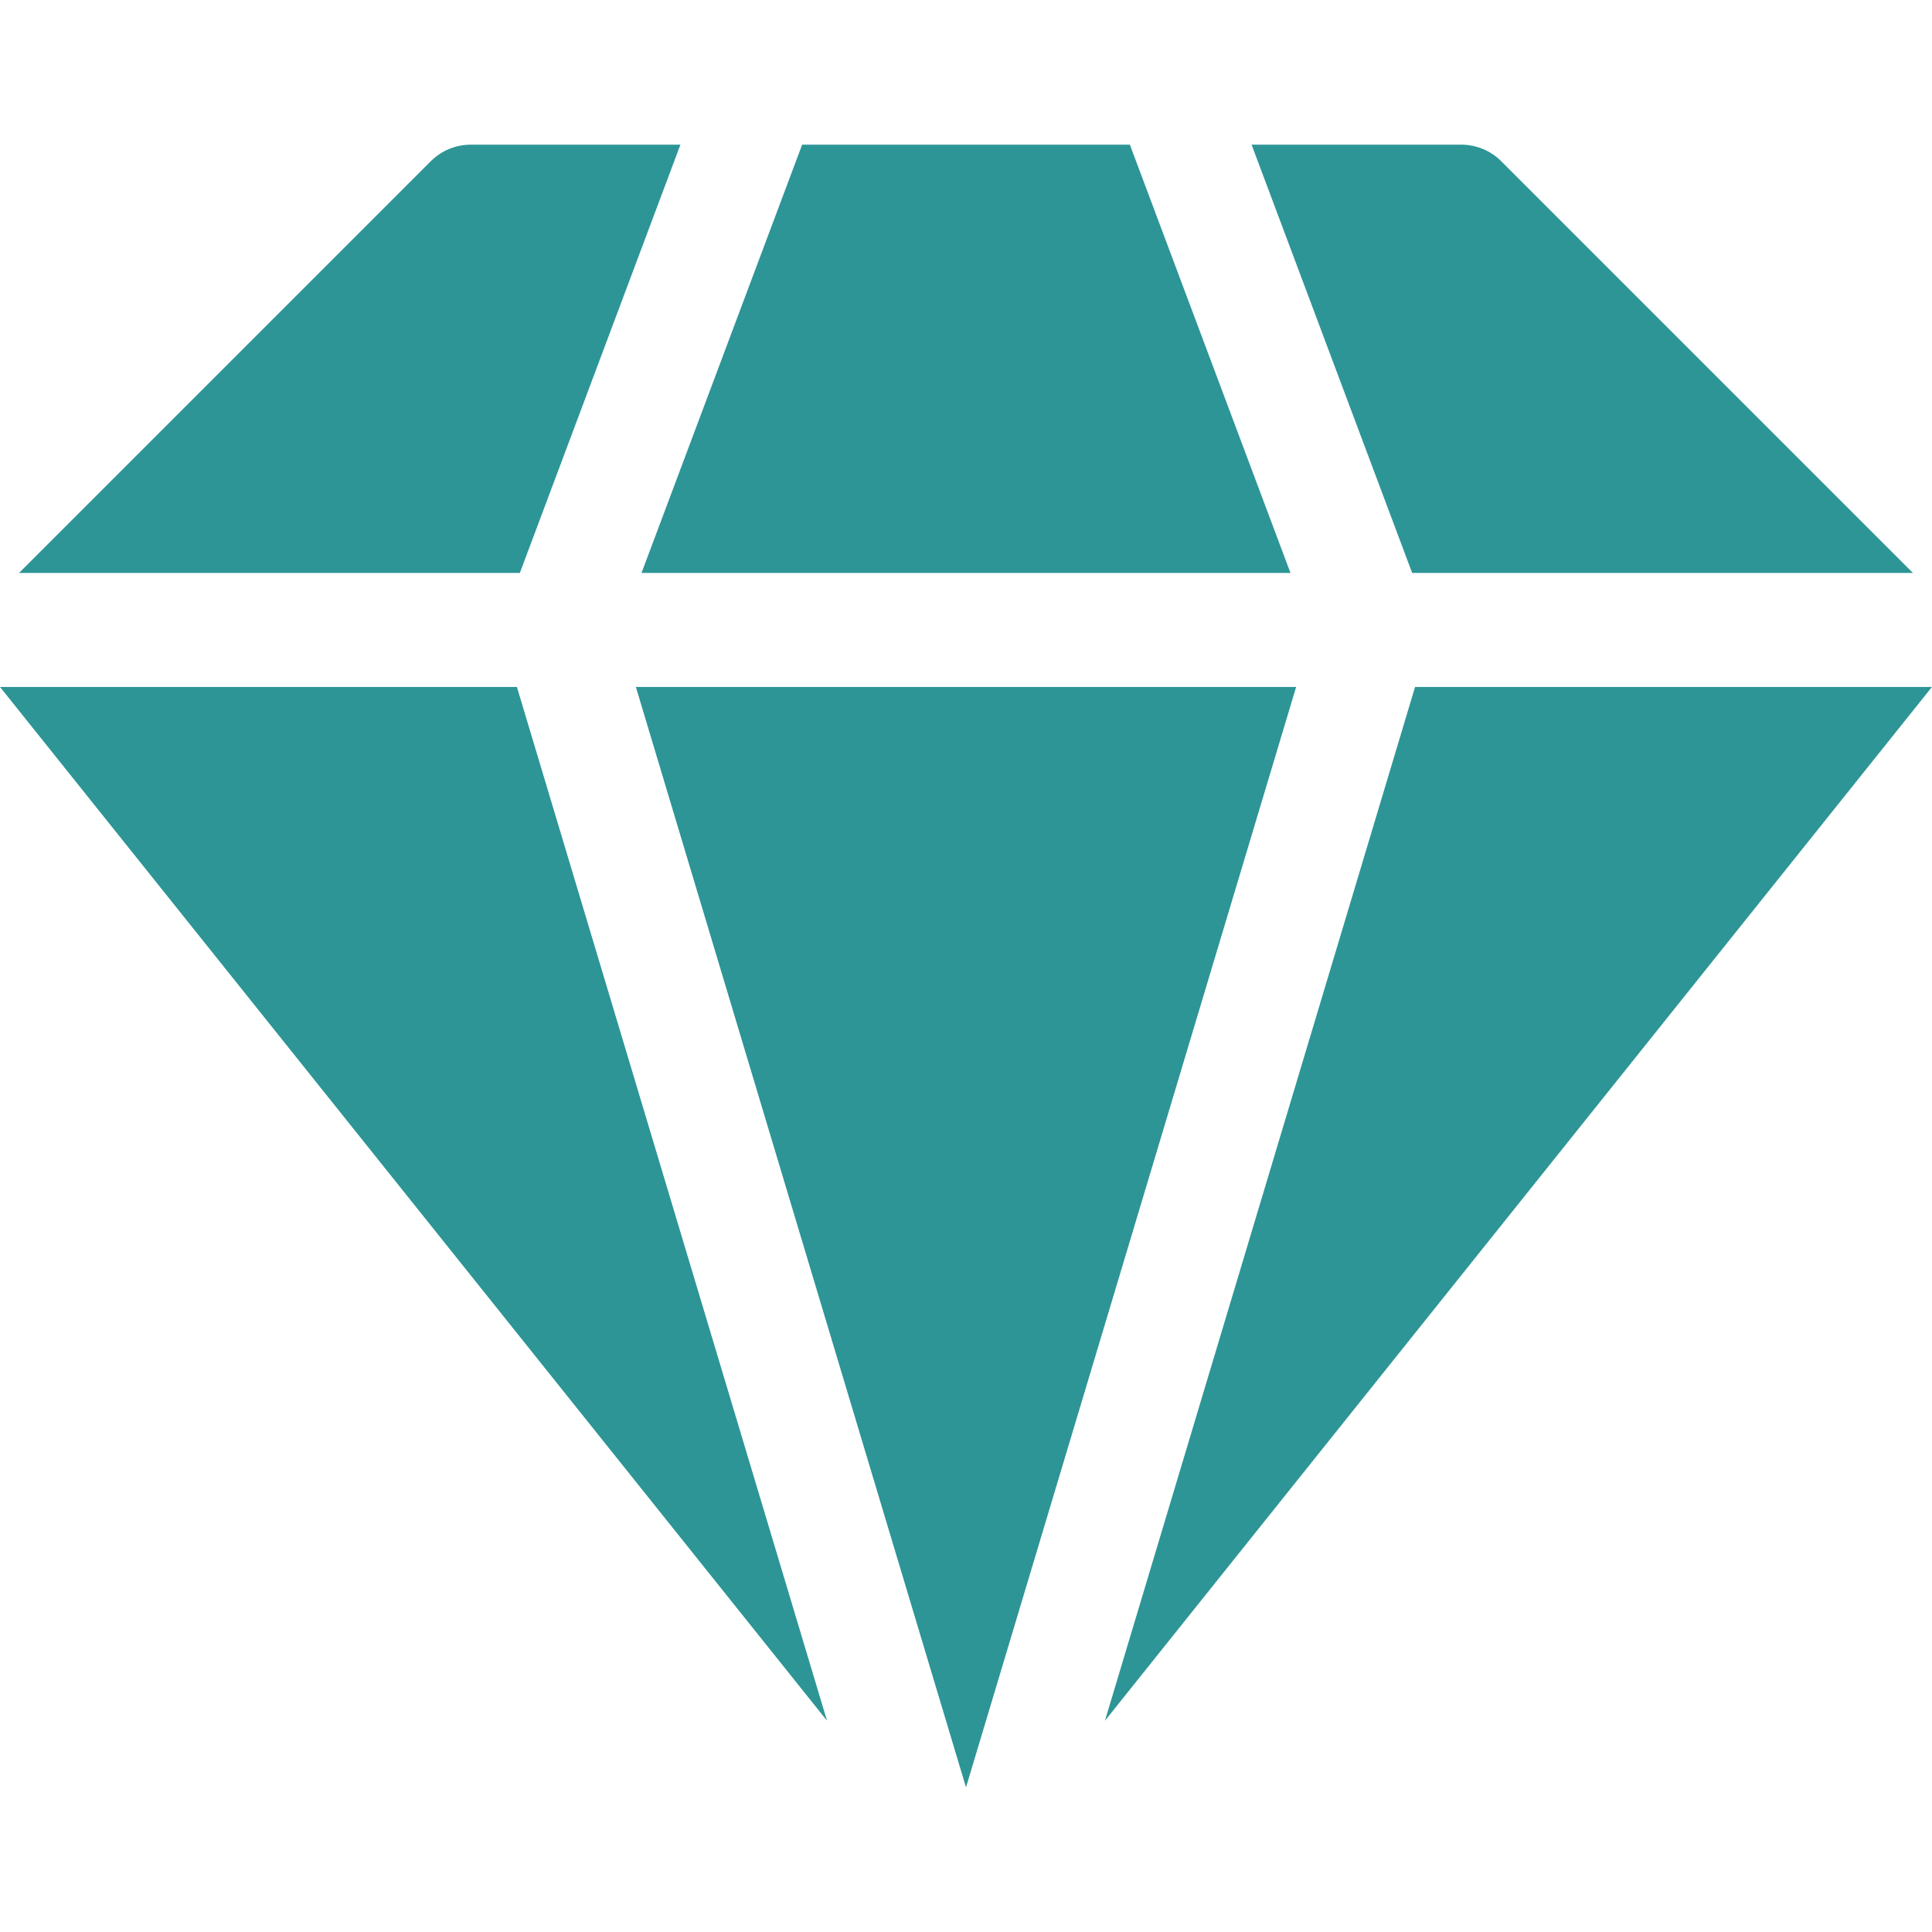
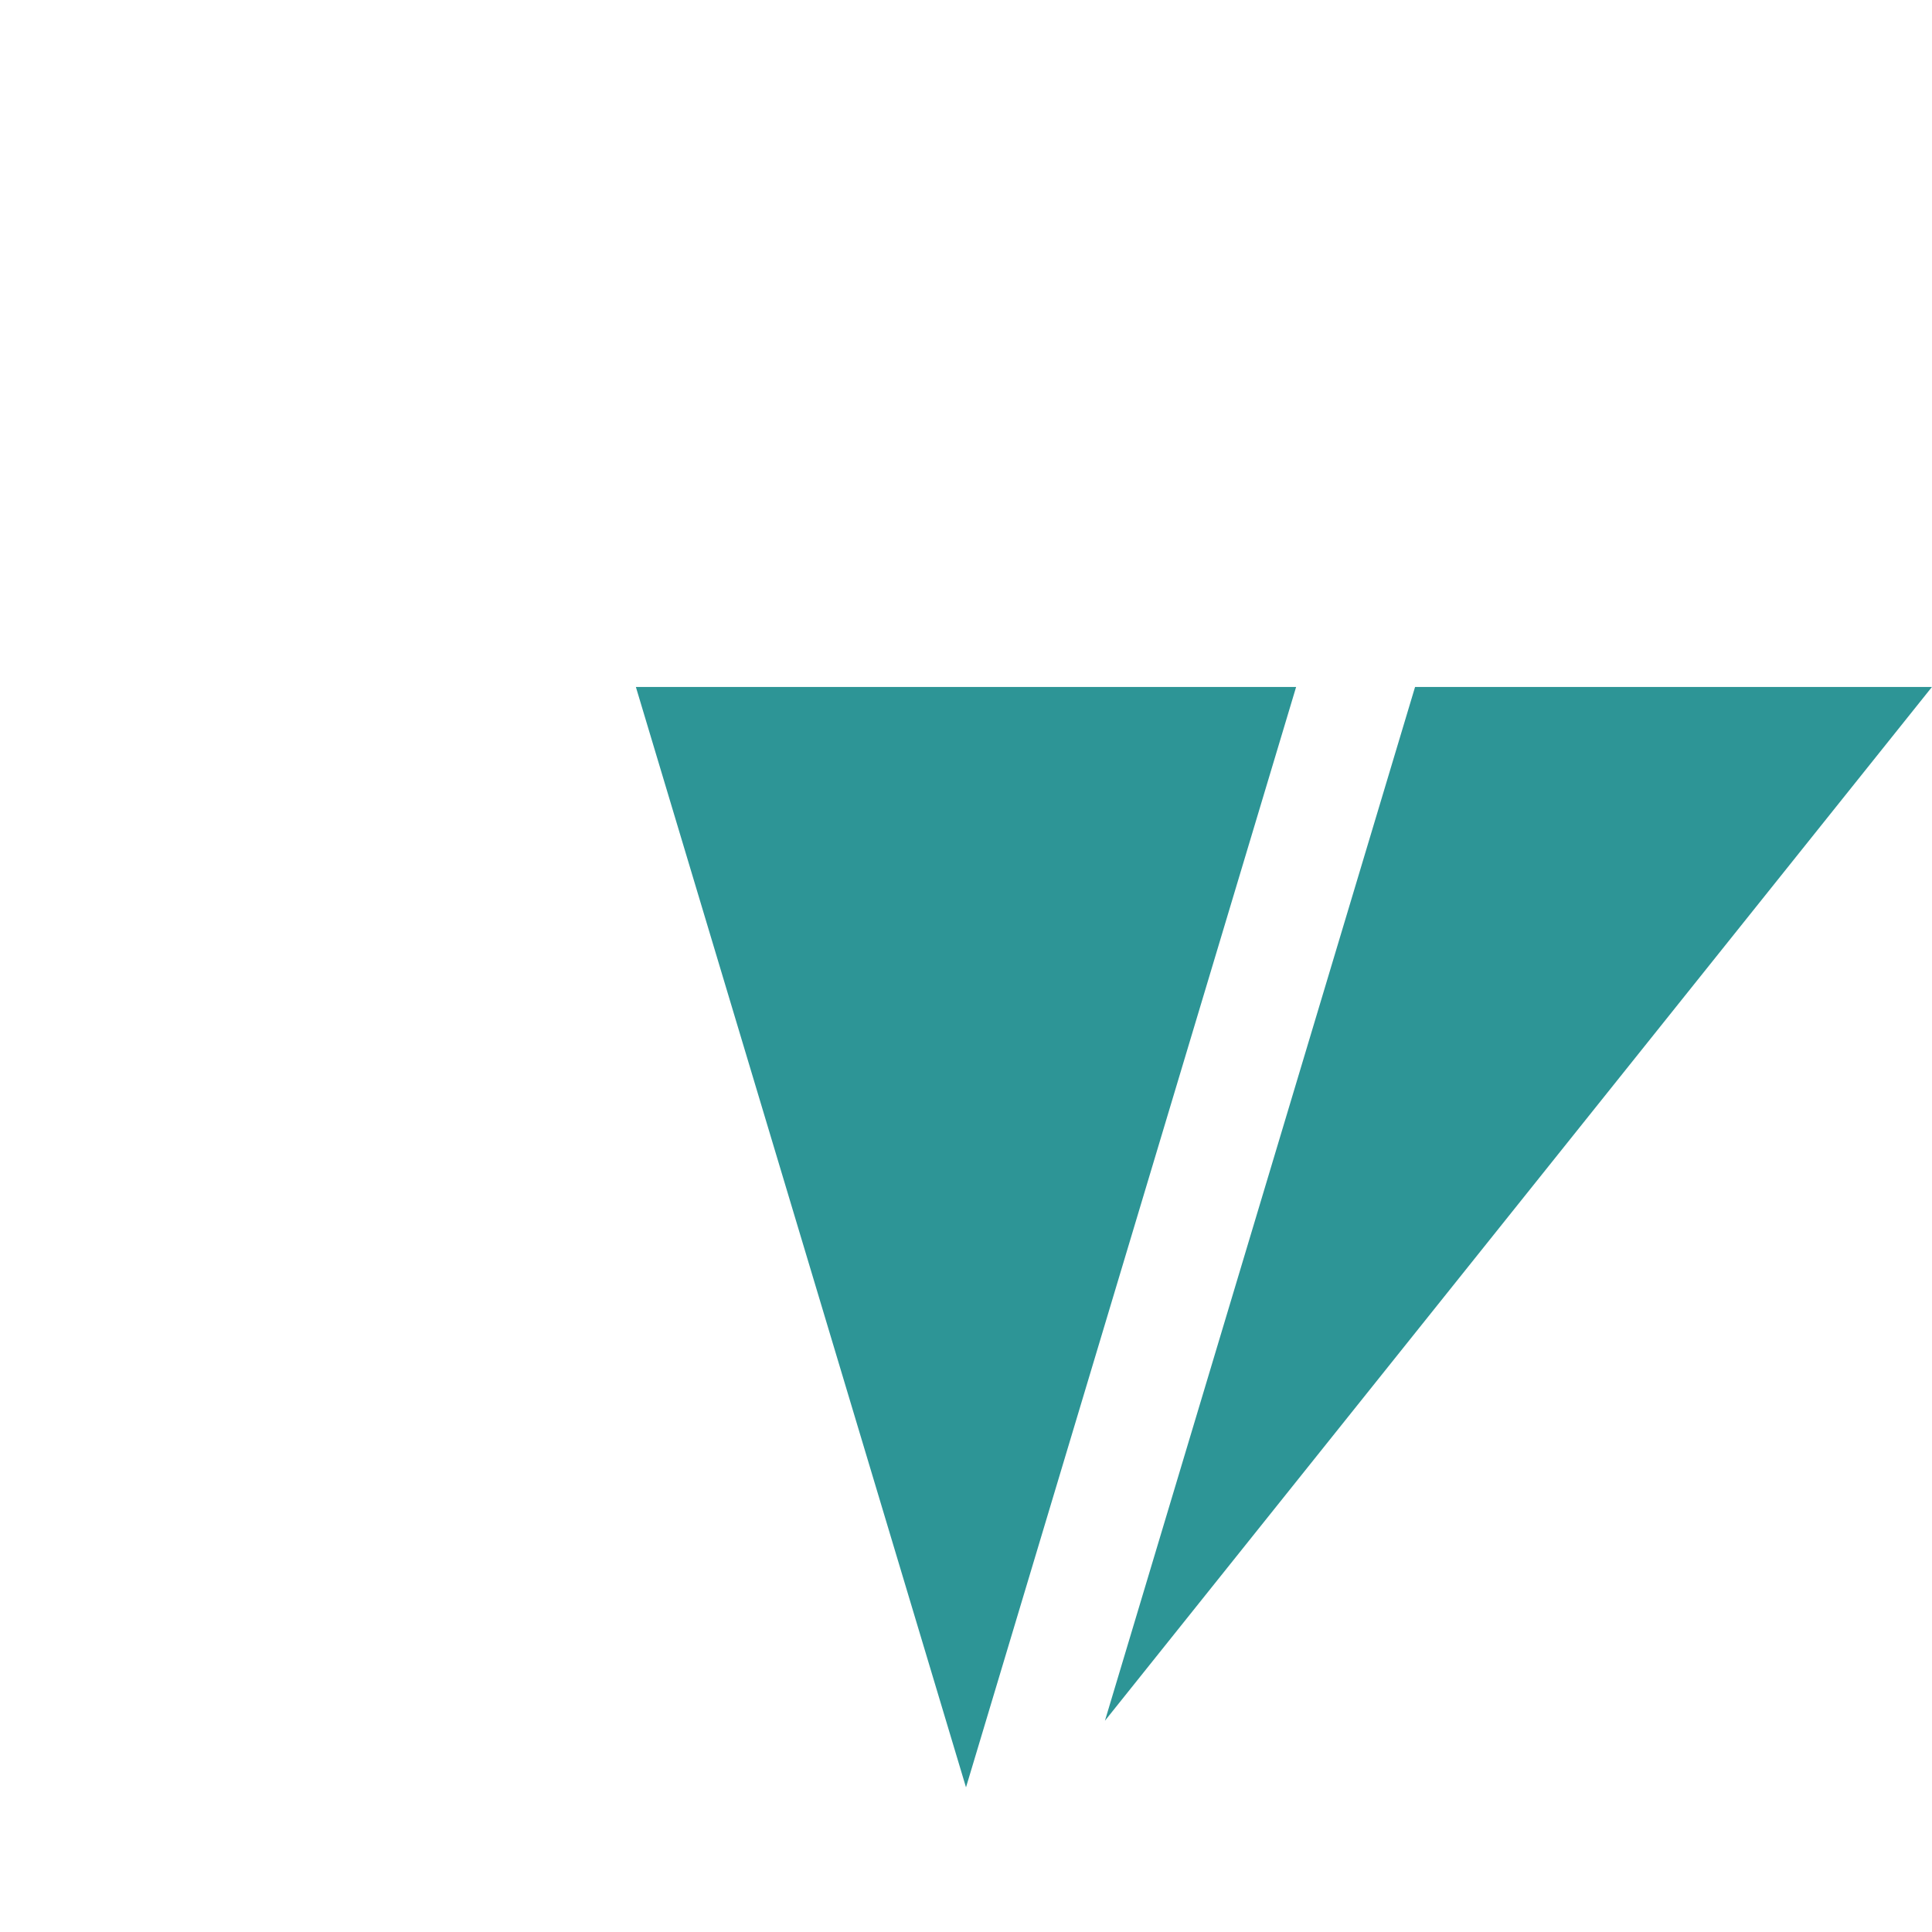
<svg xmlns="http://www.w3.org/2000/svg" width="48" height="48" viewBox="0 0 48 48" fill="none">
  <g clip-path="url(#clip0_321_895)">
    <path d="M35.157 17.067L27.452 42.751L47.999 17.067H35.157Z" fill="#2D9596" />
-     <path d="M12.842 17.067H0L20.547 42.751L12.842 17.067Z" fill="#2D9596" />
-     <path d="M47.527 14.235L37.298 4.006C37.034 3.742 36.676 3.594 36.303 3.594H31.095L35.085 14.235H47.527Z" fill="#2D9596" />
-     <path d="M12.915 14.235L16.905 3.594H11.697C11.324 3.594 10.966 3.742 10.702 4.006L0.473 14.235H12.915Z" fill="#2D9596" />
-     <path d="M32.202 17.067H15.798L24 44.406L32.202 17.067Z" fill="#2D9596" />
-     <path d="M15.938 14.235H32.062L28.071 3.594H19.929L15.938 14.235Z" fill="#2D9596" />
+     <path d="M32.202 17.067H15.798L24 44.406L32.202 17.067" fill="#2D9596" />
  </g>
  <defs>
    <clipPath id="clip0_321_895">
      <rect width="48" height="48" fill="white" />
    </clipPath>
  </defs>
</svg>